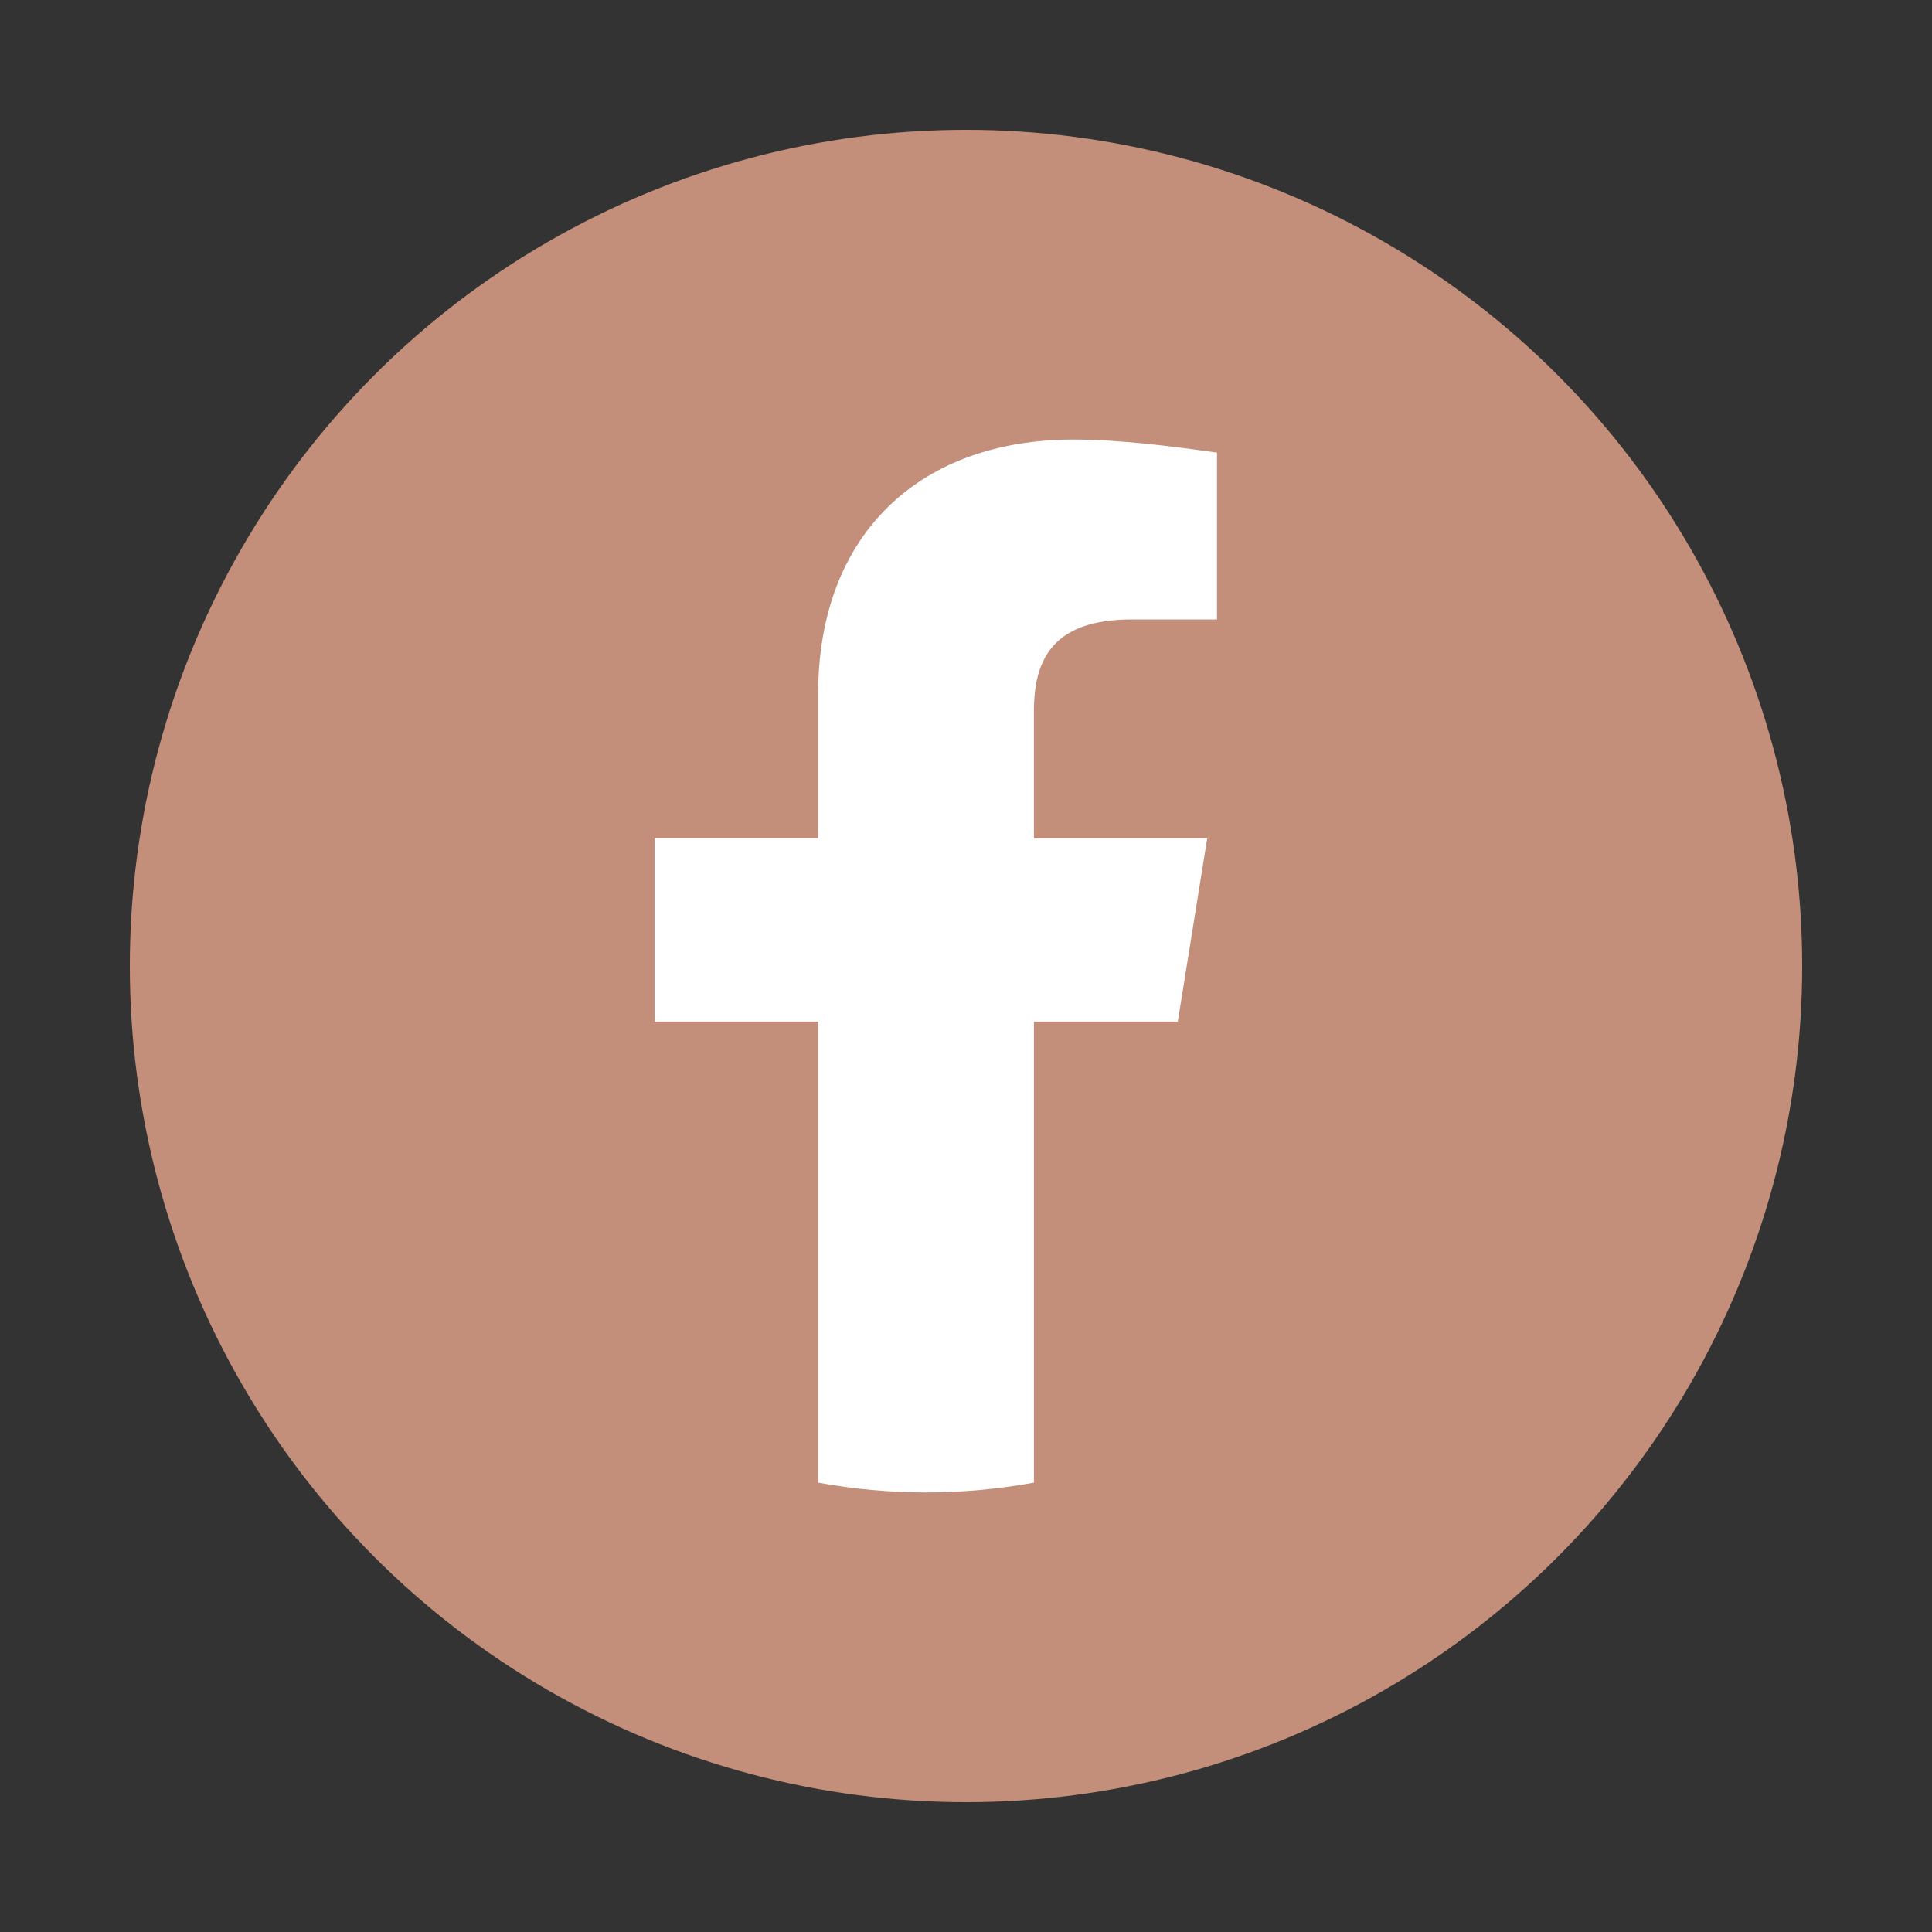
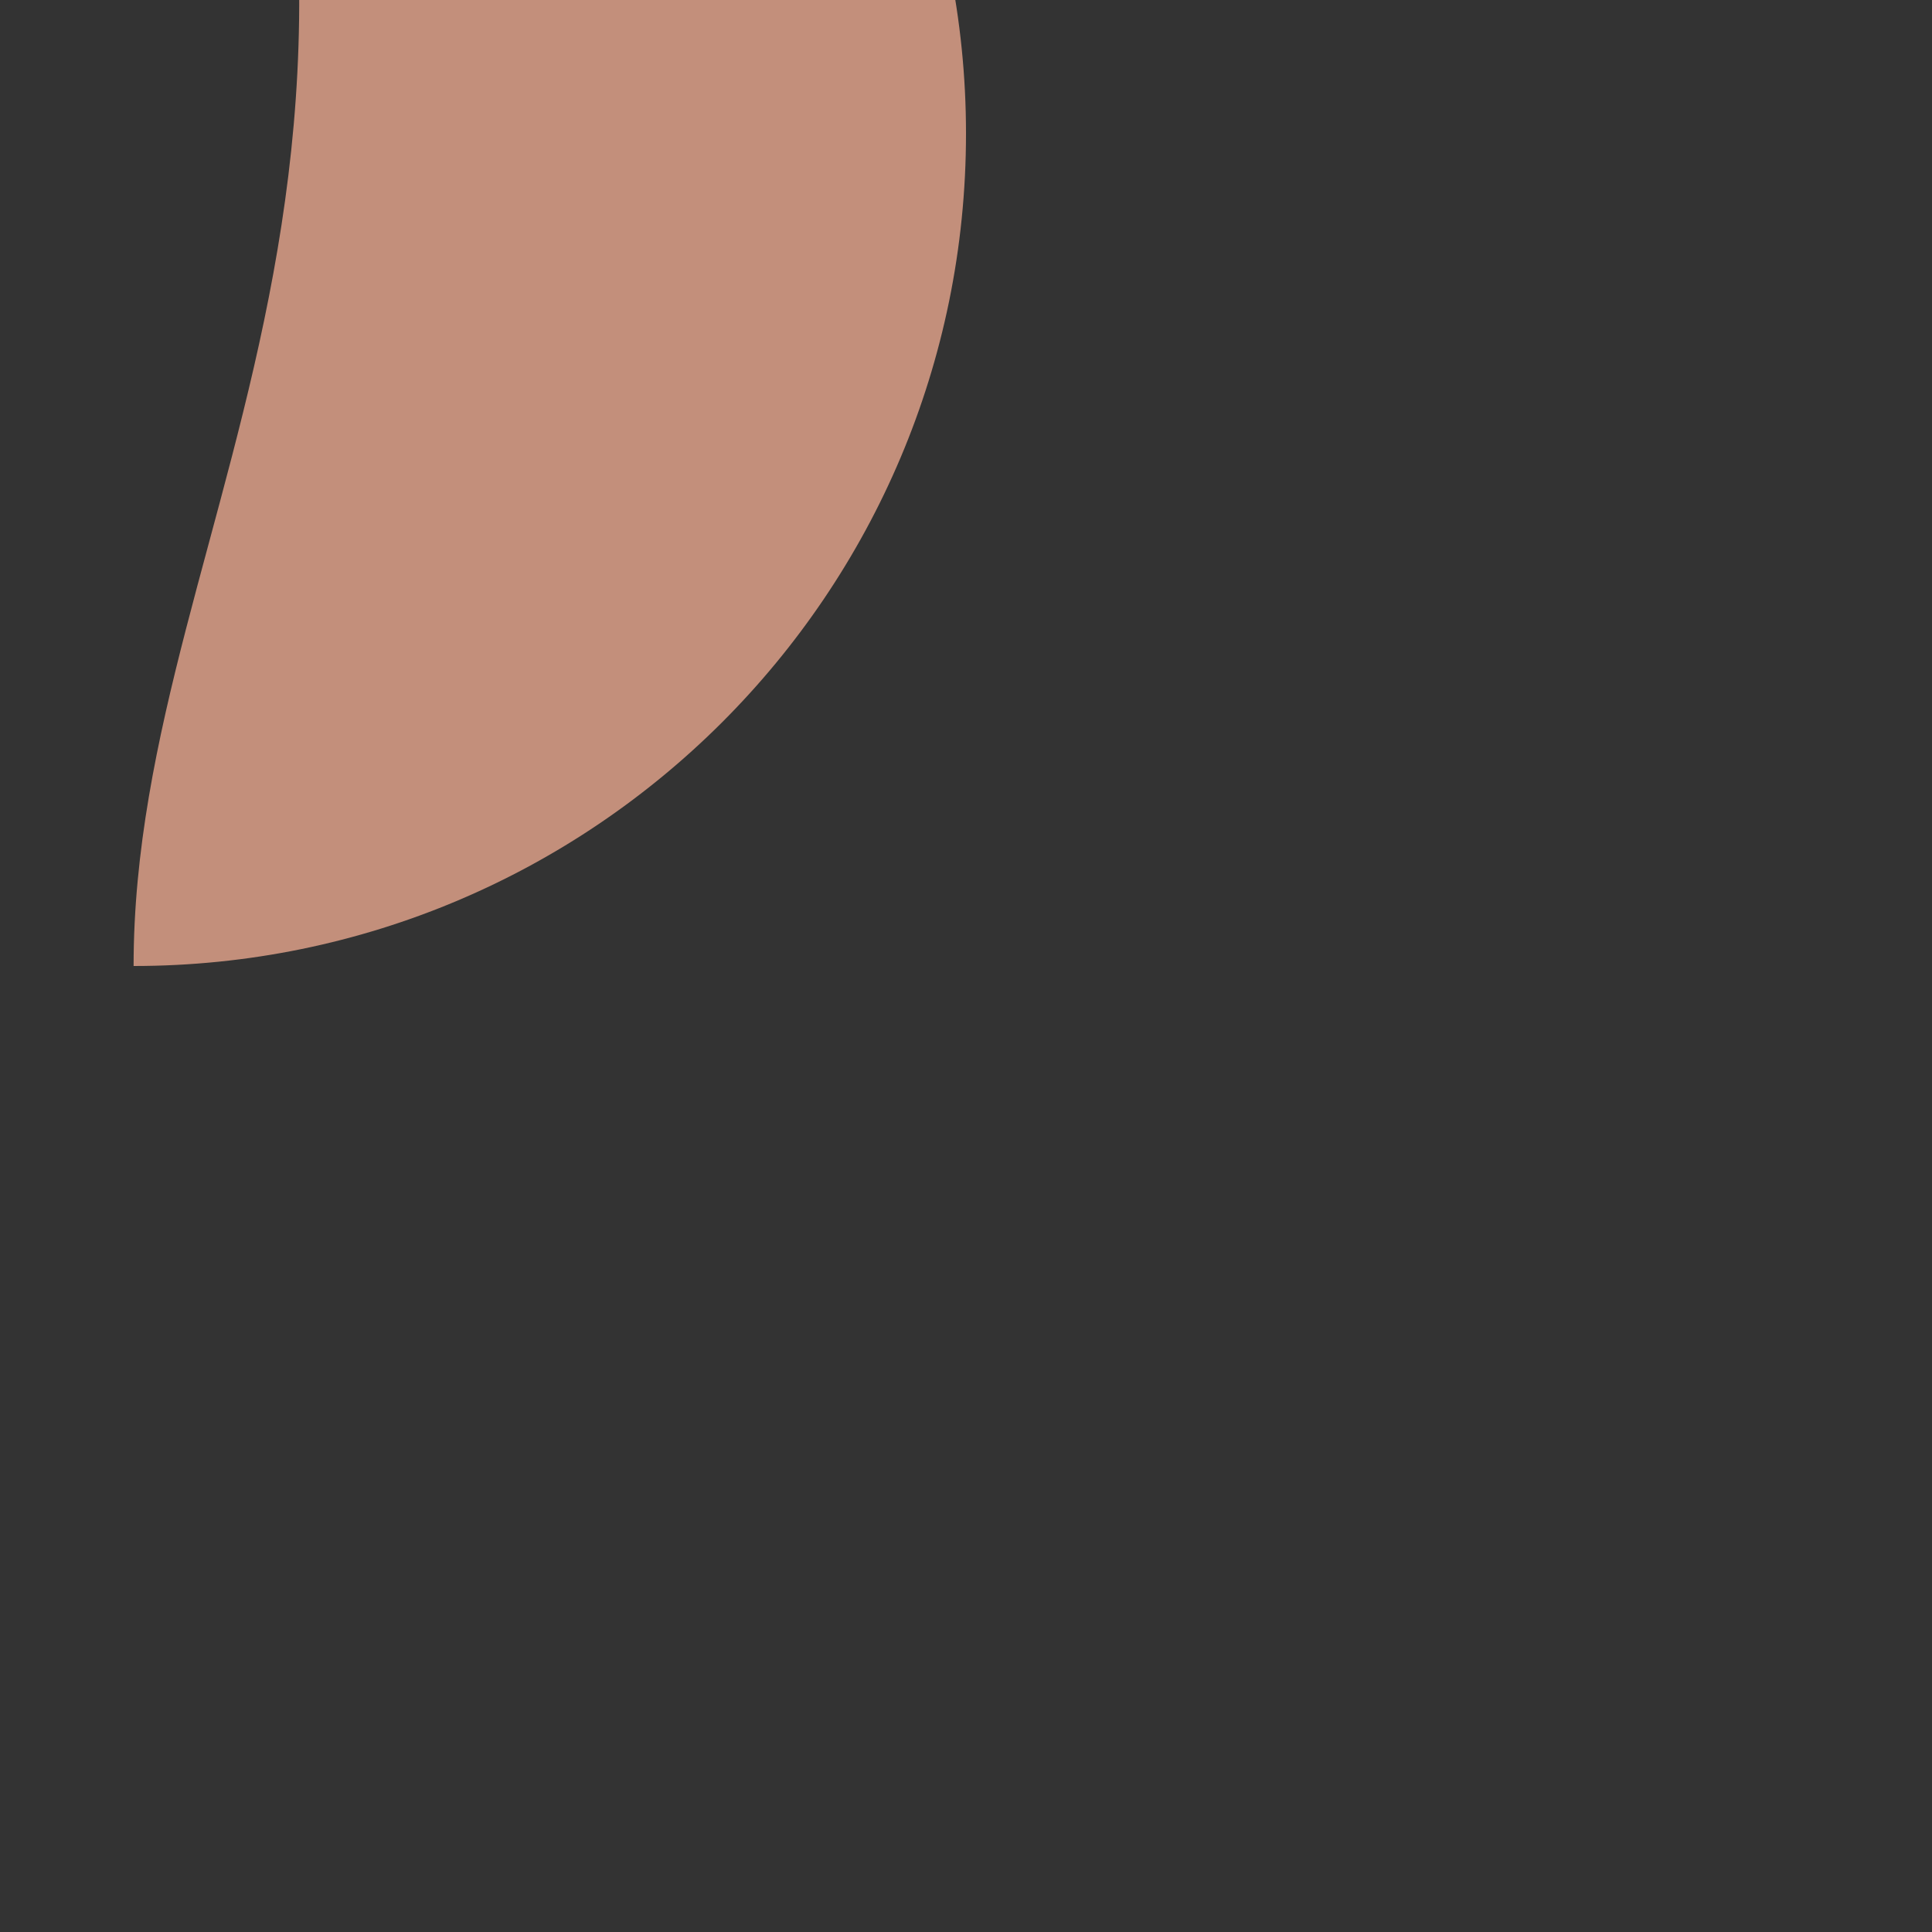
<svg xmlns="http://www.w3.org/2000/svg" version="1.1" id="Layer_1" x="0px" y="0px" width="128px" height="128px" viewBox="0 0 128 128" enable-background="new 0 0 128 128" xml:space="preserve">
  <rect x="0" y="0" width="128" height="128" fill="#333333" stroke="none" />
  <g>
-     <path fill="#C38F7B" d="M8.851,64c0,30.46,24.691,55.149,55.149,55.149c30.459,0,55.149-24.689,55.149-55.149   c0-30.459-24.69-55.149-55.149-55.149C33.542,8.851,8.851,33.541,8.851,64" />
-     <circle fill="none" stroke="#C38F7B" stroke-width="0.5" stroke-miterlimit="10" cx="64" cy="64" r="55.149" />
-     <path fill="#FFFFFF" d="M78.031,67.683l1.949-12.132H68.5v-8.448c0-3.466,1.299-6.065,6.498-6.065h5.633V29.988   c-3.033-0.433-6.498-0.866-9.531-0.866c-9.966,0-16.898,6.065-16.898,16.897v9.531H43.37v12.132h10.832v30.546   c2.383,0.433,4.766,0.649,7.149,0.649c2.383,0,4.766-0.217,7.15-0.649V67.683H78.031z" />
+     <path fill="#C38F7B" d="M8.851,64c30.459,0,55.149-24.689,55.149-55.149   c0-30.459-24.69-55.149-55.149-55.149C33.542,8.851,8.851,33.541,8.851,64" />
  </g>
</svg>